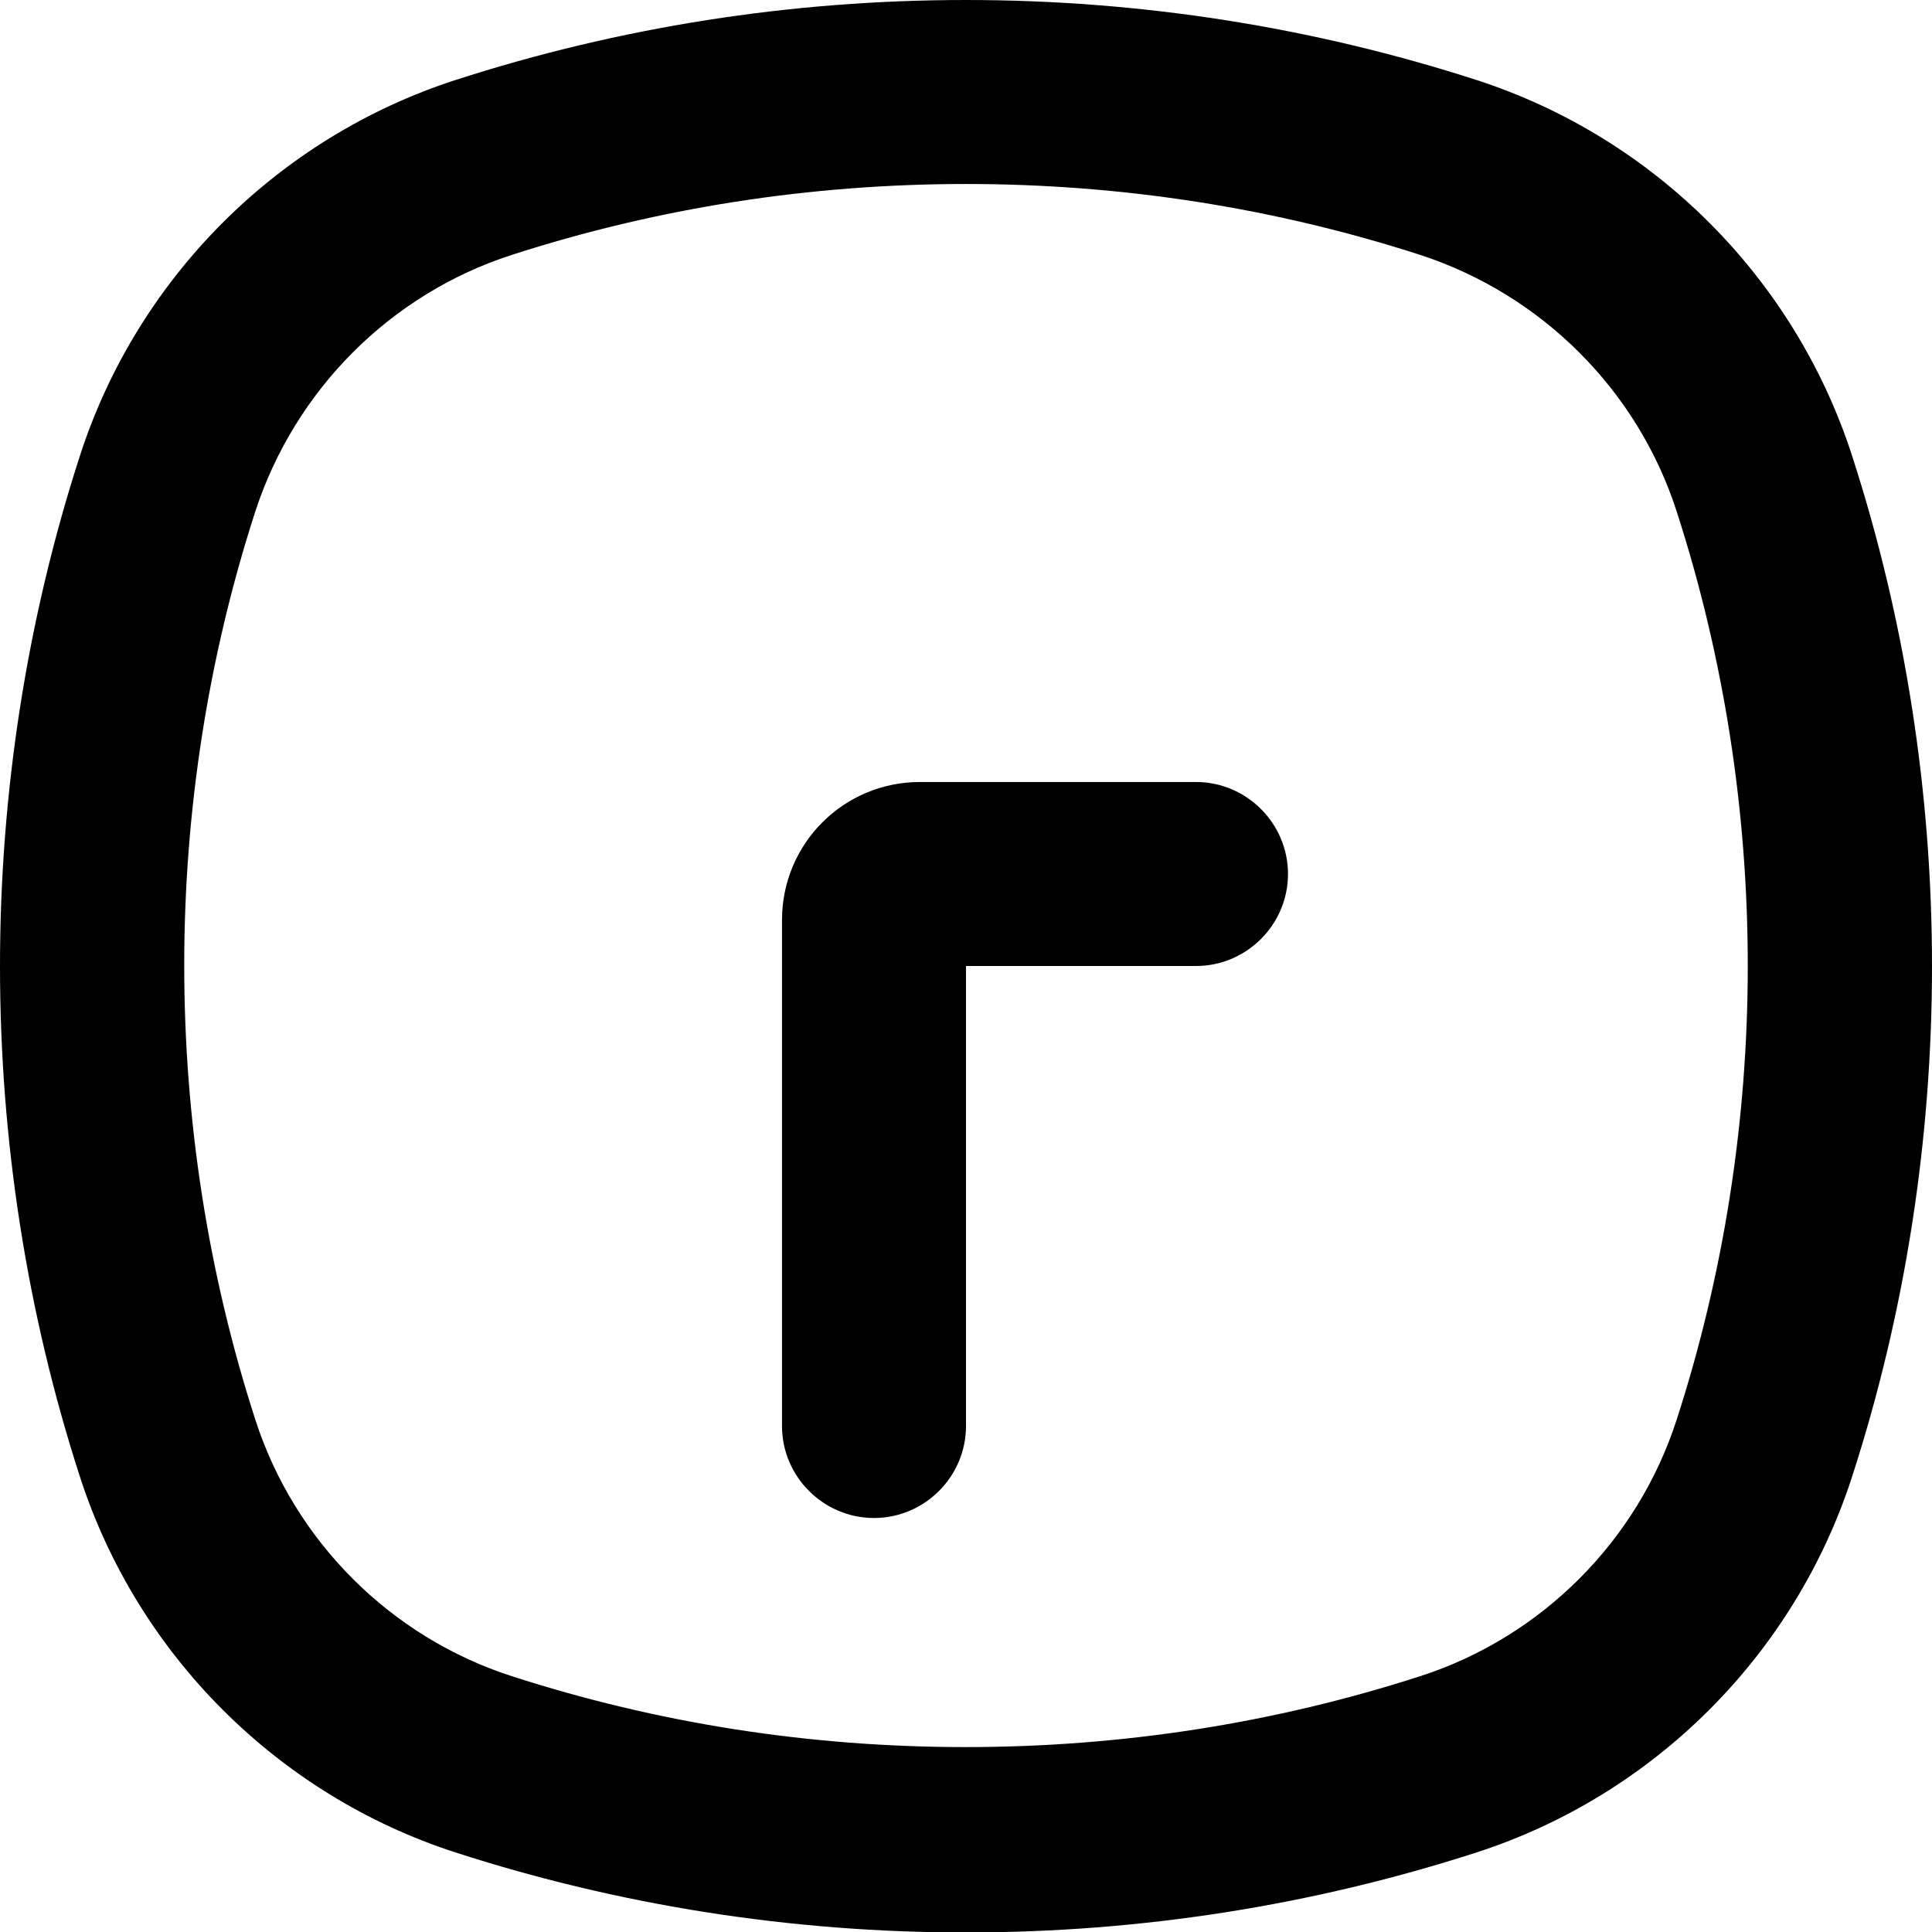
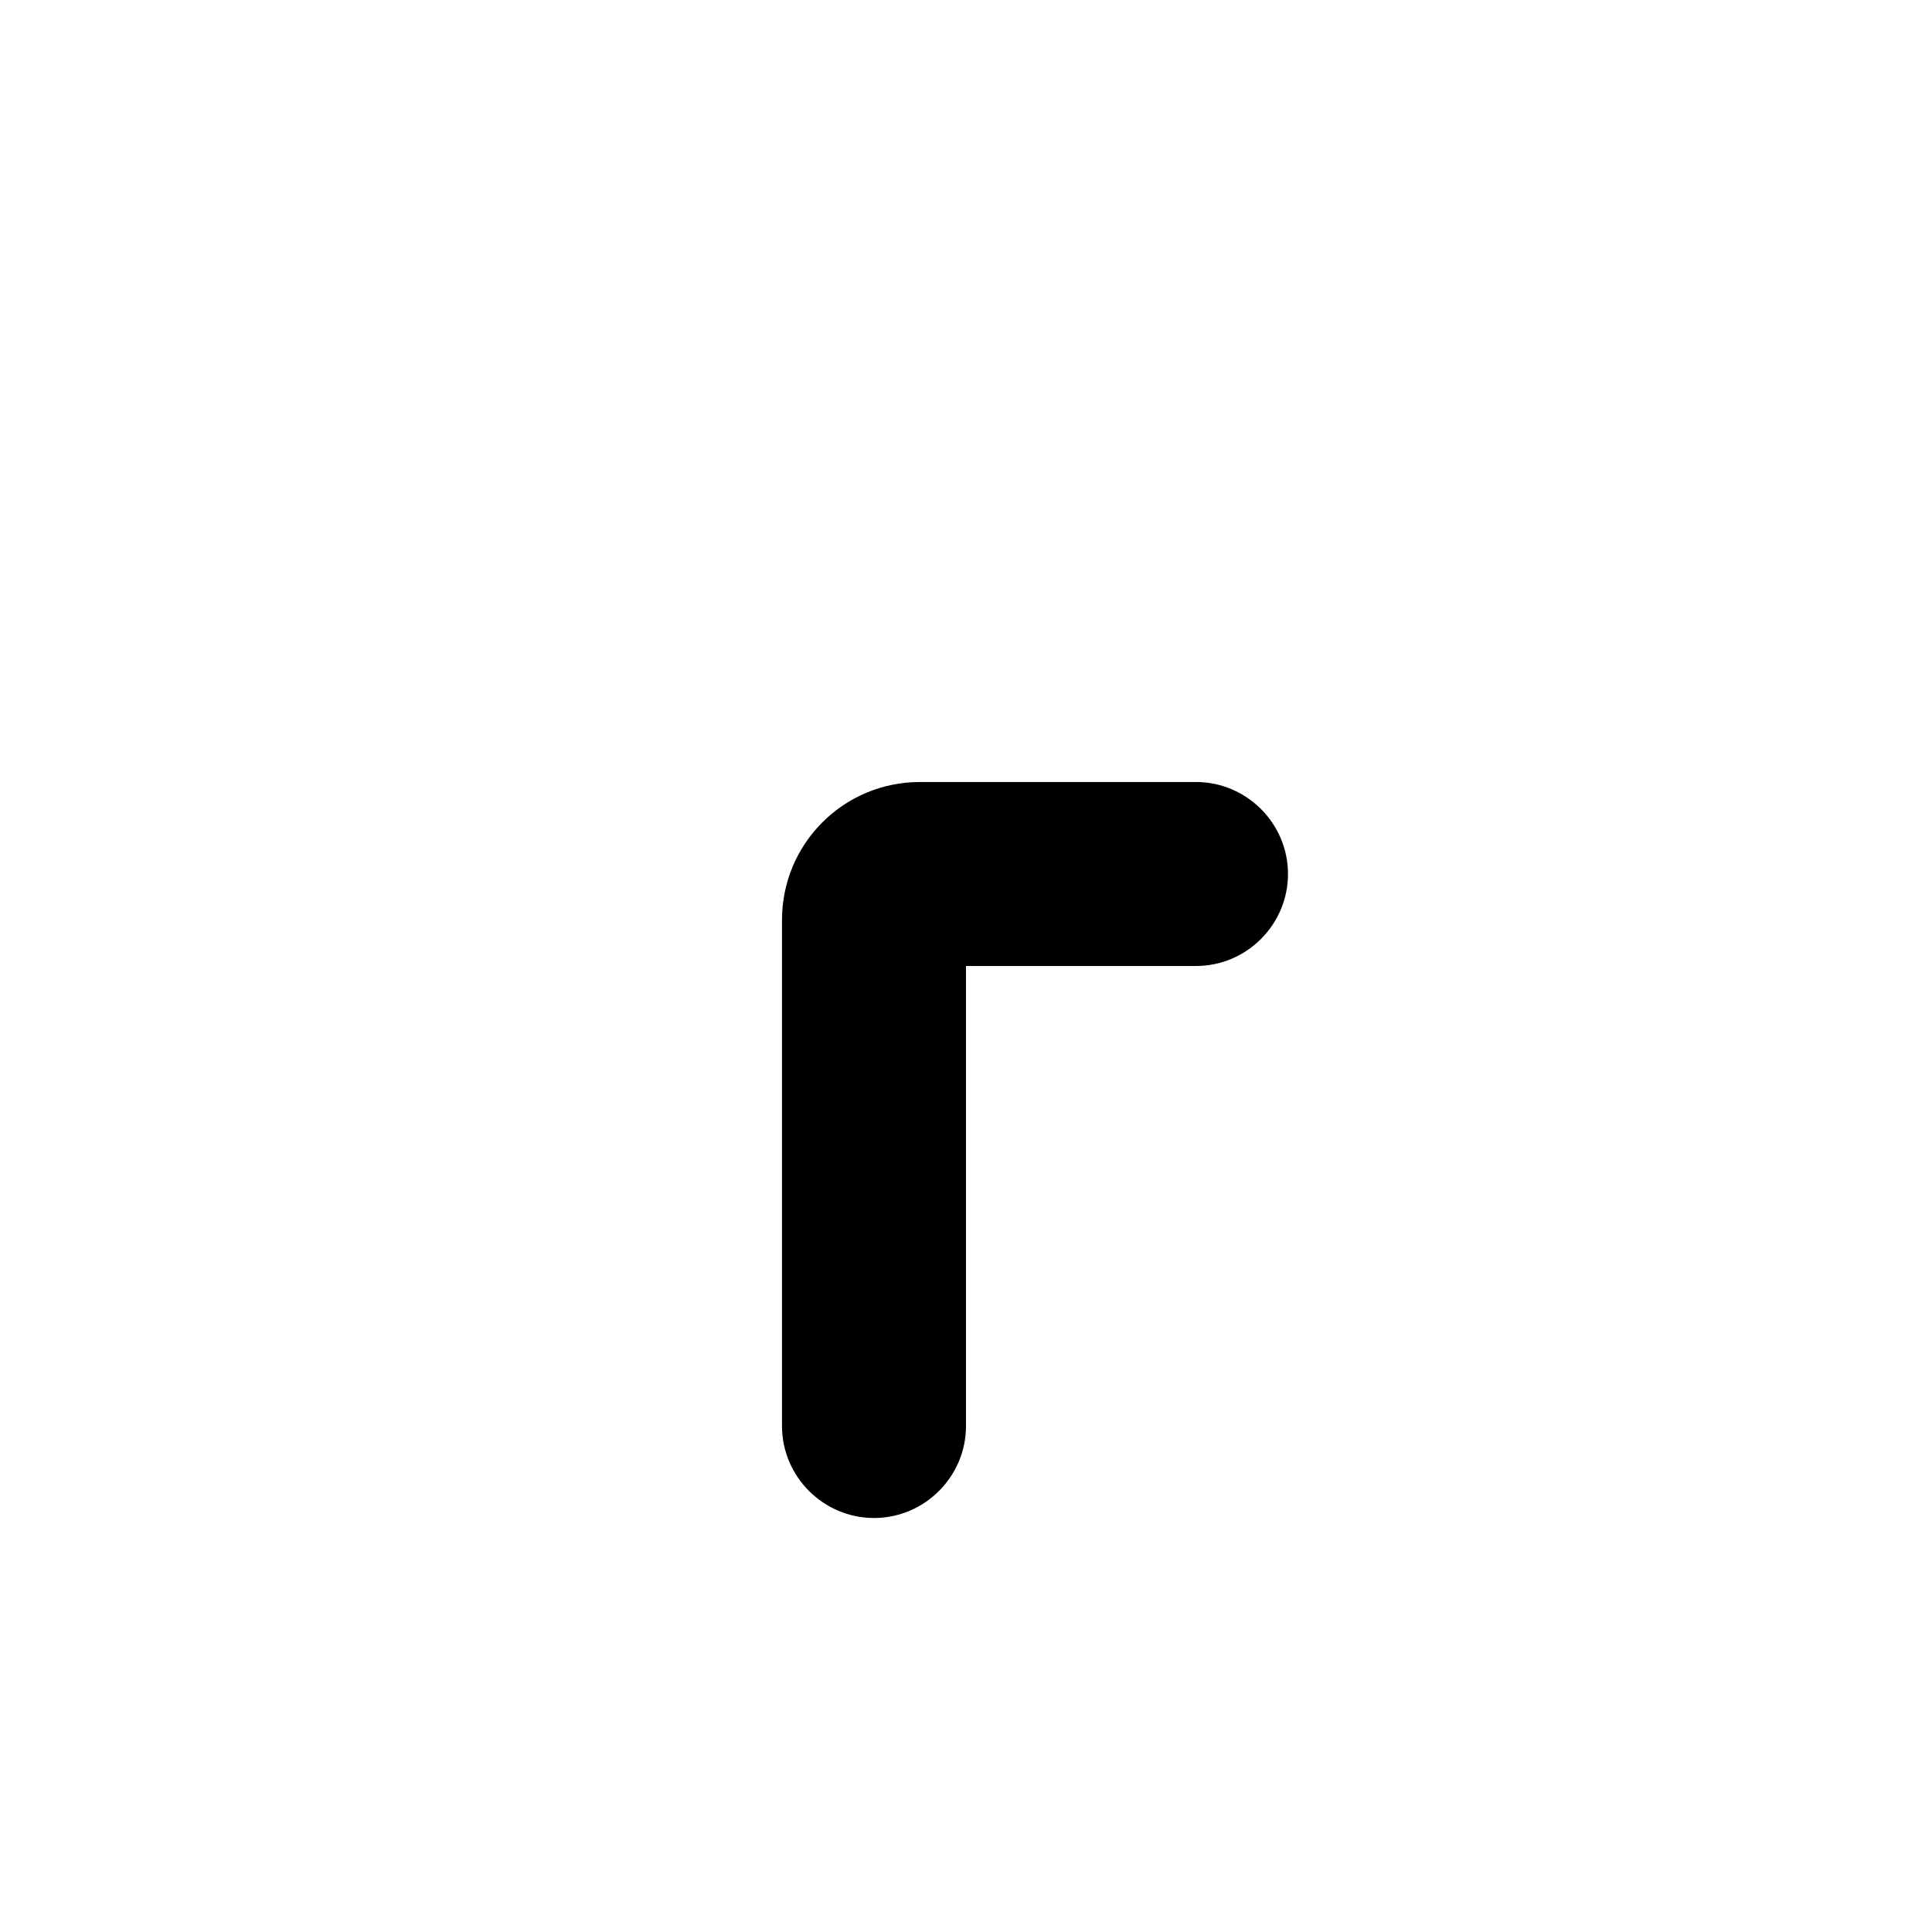
<svg xmlns="http://www.w3.org/2000/svg" id="Layer_1" data-name="Layer 1" viewBox="0 0 42 42">
  <defs>
    <style>
      .cls-1 {
        stroke-width: 0px;
      }
    </style>
  </defs>
-   <path class="cls-1" d="M21,4c3.39,0,6.71.52,9.87,1.54,2.64.86,4.73,2.94,5.58,5.58,2.06,6.37,2.06,13.38,0,19.74-.85,2.64-2.94,4.73-5.58,5.58-3.16,1.02-6.48,1.54-9.88,1.54s-6.7-.52-9.86-1.54c-2.64-.85-4.73-2.94-5.58-5.58-2.06-6.37-2.06-13.38,0-19.74.86-2.64,2.94-4.73,5.58-5.58,3.16-1.02,6.48-1.54,9.87-1.54M21,0c-3.81,0-7.54.59-11.1,1.74C6.04,2.99,2.99,6.04,1.74,9.9c-2.32,7.16-2.32,15.05,0,22.21,1.25,3.86,4.3,6.91,8.16,8.16,3.56,1.15,7.29,1.74,11.09,1.74h.01c3.81,0,7.54-.59,11.1-1.74,3.86-1.25,6.91-4.3,8.16-8.16,2.32-7.16,2.32-15.05,0-22.21-1.25-3.86-4.3-6.91-8.16-8.16-3.56-1.15-7.3-1.74-11.1-1.74h0Z" />
  <path class="cls-1" d="M26,17h-6c-1.66,0-3,1.34-3,3v11c0,1.1.9,2,2,2s2-.9,2-2v-10h5c1.1,0,2-.9,2-2s-.9-2-2-2Z" />
</svg>